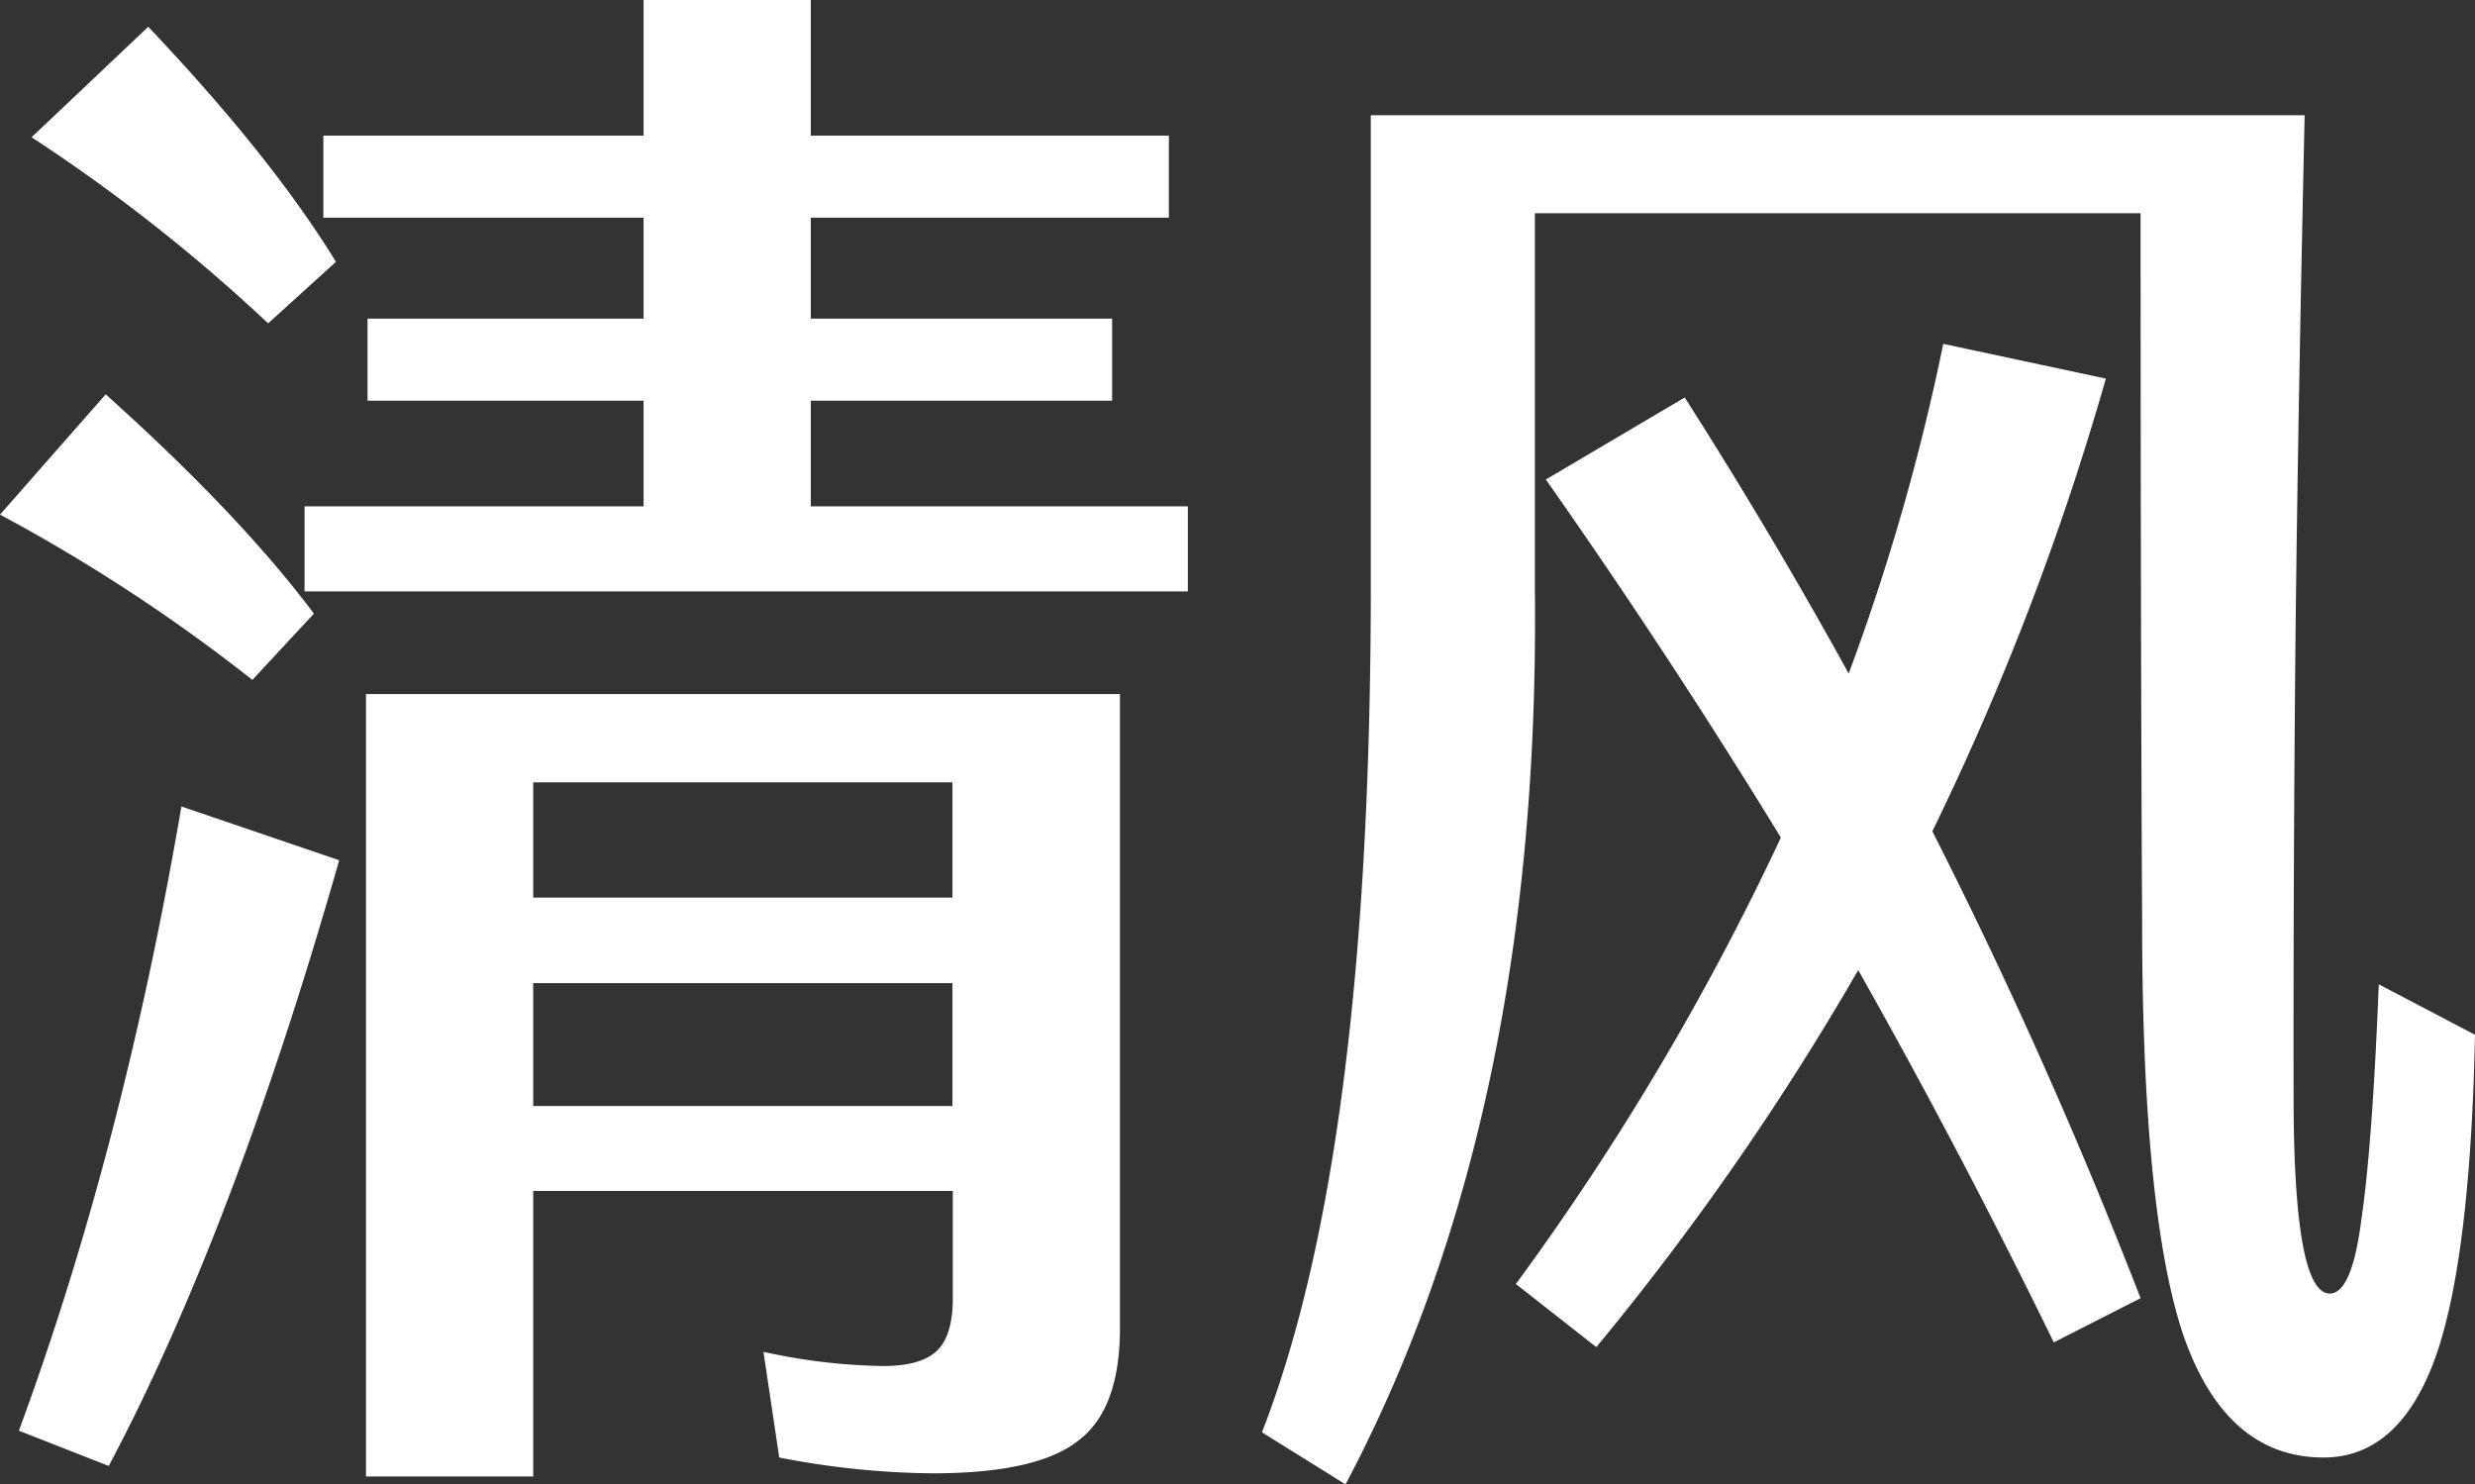
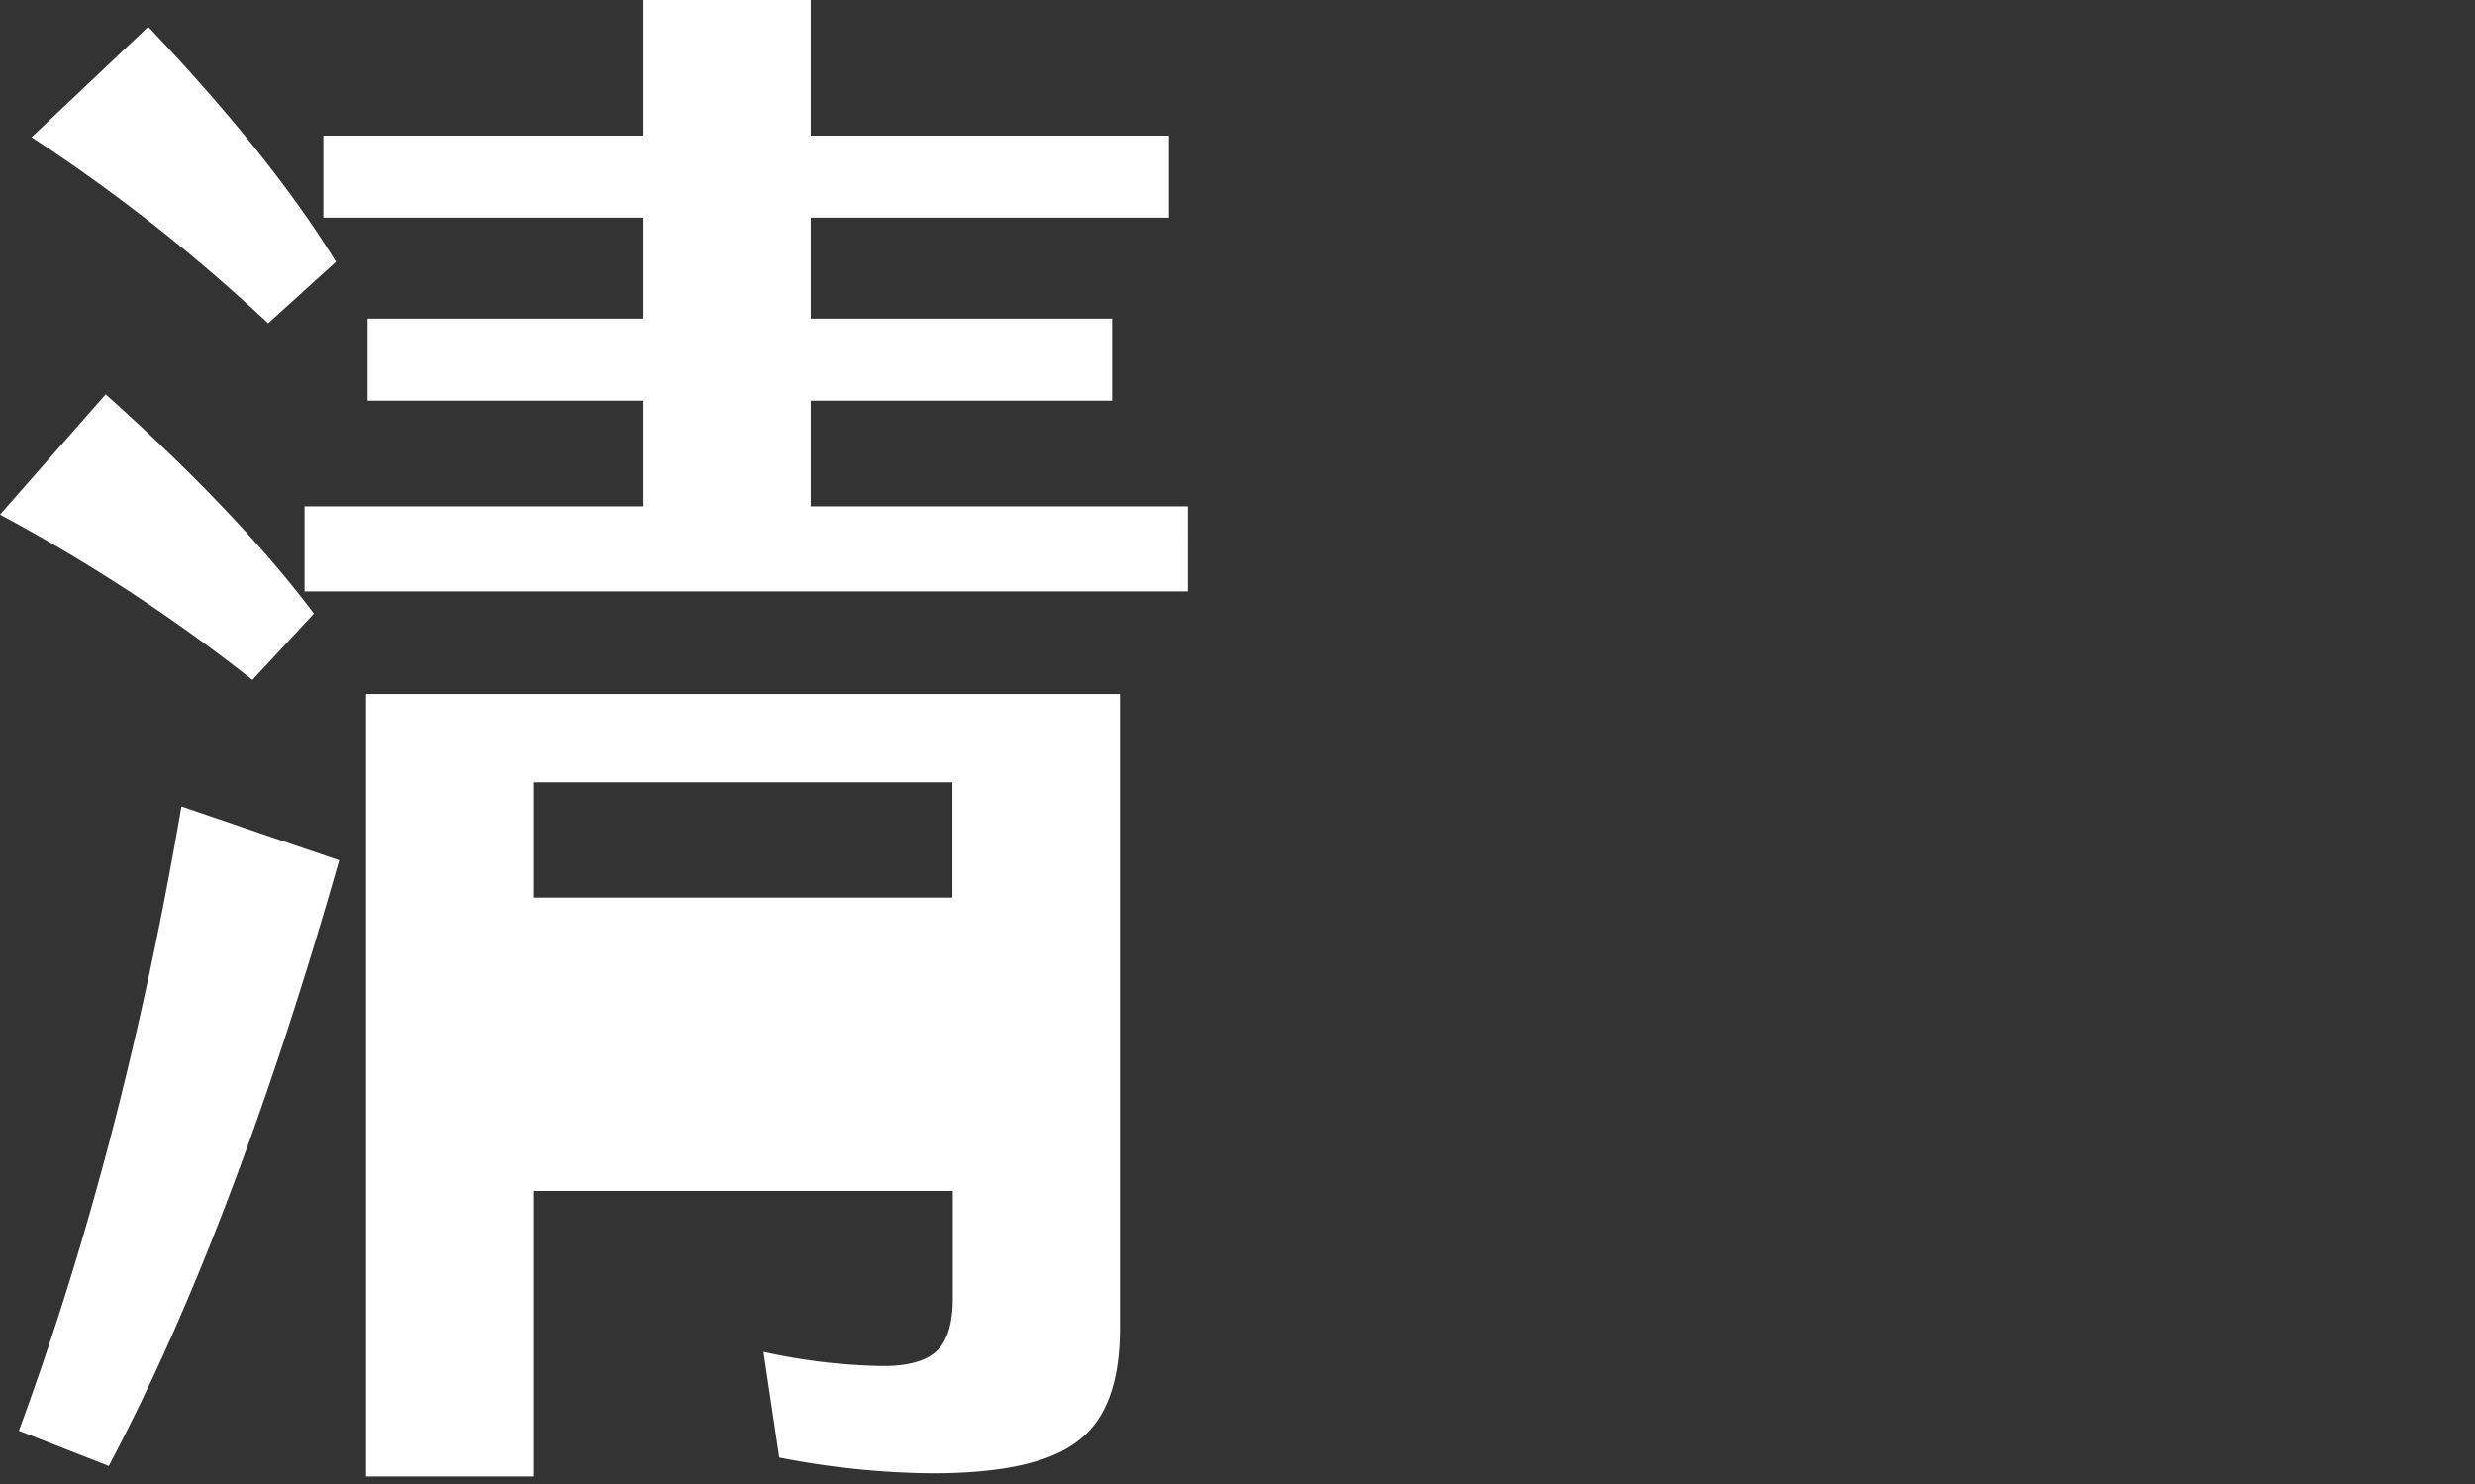
<svg xmlns="http://www.w3.org/2000/svg" viewBox="0 0 322.23 193.26">
  <rect x="0" y="0" width="322.23" height="193.26" fill="#333333" stroke="none" />
  <defs>
    <style>.cls-1{fill:#fff;}</style>
  </defs>
  <title>资源 27</title>
  <g id="图层_2" data-name="图层 2">
    <g id="图层_1-2" data-name="图层 1">
-       <path class="cls-1" d="M32.86,88.52A224,224,0,0,0,0,67L13.76,51.34Q31.22,67,40.87,79.89ZM2.46,186.27Q16,149.52,23.62,105l20.54,7q-13.77,48.26-30,78.86ZM34.91,42.1A223.31,223.31,0,0,0,4.11,17.87L19.3,3.49q16,16.85,24.44,30.6ZM152.18,28.34H105.56V41.49h39.23V52.17H105.56V65.92h49.09V77h-115V65.92H83.79V52.17H47.85V41.49H83.79V28.34H42.1V17.66H83.79V0h21.77V17.66h46.62ZM47.65,192.23V90.36h98.16v82.56q0,10.49-5.34,14.58-5.34,4.32-19.09,4.32a108.19,108.19,0,0,1-19.93-2.06L99.4,176A76.77,76.77,0,0,0,115,177.85q4.92,0,7-2t2.05-7V155.06H69.42v37.17Zm21.77-75.37H124v-15H69.42ZM124,128H69.42v16H124Z" />
-       <path class="cls-1" d="M199.83,76.4q.81,68.8-24.65,116.86l-10.88-6.78q14.16-36.36,14.17-110.08V15H300.05q-1,45.39-1.24,73.53t-.2,54q0,25.88,4.72,25.88,2.88,0,4.11-9.66,1.44-9.85,2.26-30.6l12.53,6.57q-.62,29.79-5.34,42.52-4.72,12.52-14.38,12.52-12.74,0-18.28-16-5.34-16-5.34-54-.19-34.29-.2-92H199.83Zm74.34-27.11a359.3,359.3,0,0,1-22.59,58.94q15,29.58,27.11,60.79l-11.3,5.75q-12.12-24.84-25.46-48.47a357.85,357.85,0,0,1-34.1,49.09l-10.47-8.22a346.89,346.89,0,0,0,34.5-58.12q-14.58-23.82-30.6-46.62l18.08-10.68q11.28,17.67,21.35,35.94A290,290,0,0,0,253,44.77Z" />
+       <path class="cls-1" d="M32.86,88.52A224,224,0,0,0,0,67L13.76,51.34Q31.22,67,40.87,79.89ZM2.46,186.27Q16,149.52,23.62,105l20.54,7q-13.77,48.26-30,78.86ZM34.91,42.1A223.31,223.31,0,0,0,4.11,17.87L19.3,3.49q16,16.85,24.44,30.6ZM152.18,28.34H105.56V41.49h39.23V52.17H105.56V65.92h49.09V77h-115V65.92H83.79V52.17H47.85V41.49H83.79V28.34H42.1V17.66H83.79V0h21.77V17.66h46.62ZM47.65,192.23V90.36h98.16v82.56q0,10.49-5.34,14.58-5.34,4.32-19.09,4.32a108.19,108.19,0,0,1-19.93-2.06L99.4,176A76.77,76.77,0,0,0,115,177.85q4.92,0,7-2t2.05-7V155.06H69.42v37.17Zm21.77-75.37H124v-15H69.42ZM124,128v16H124Z" />
    </g>
  </g>
</svg>